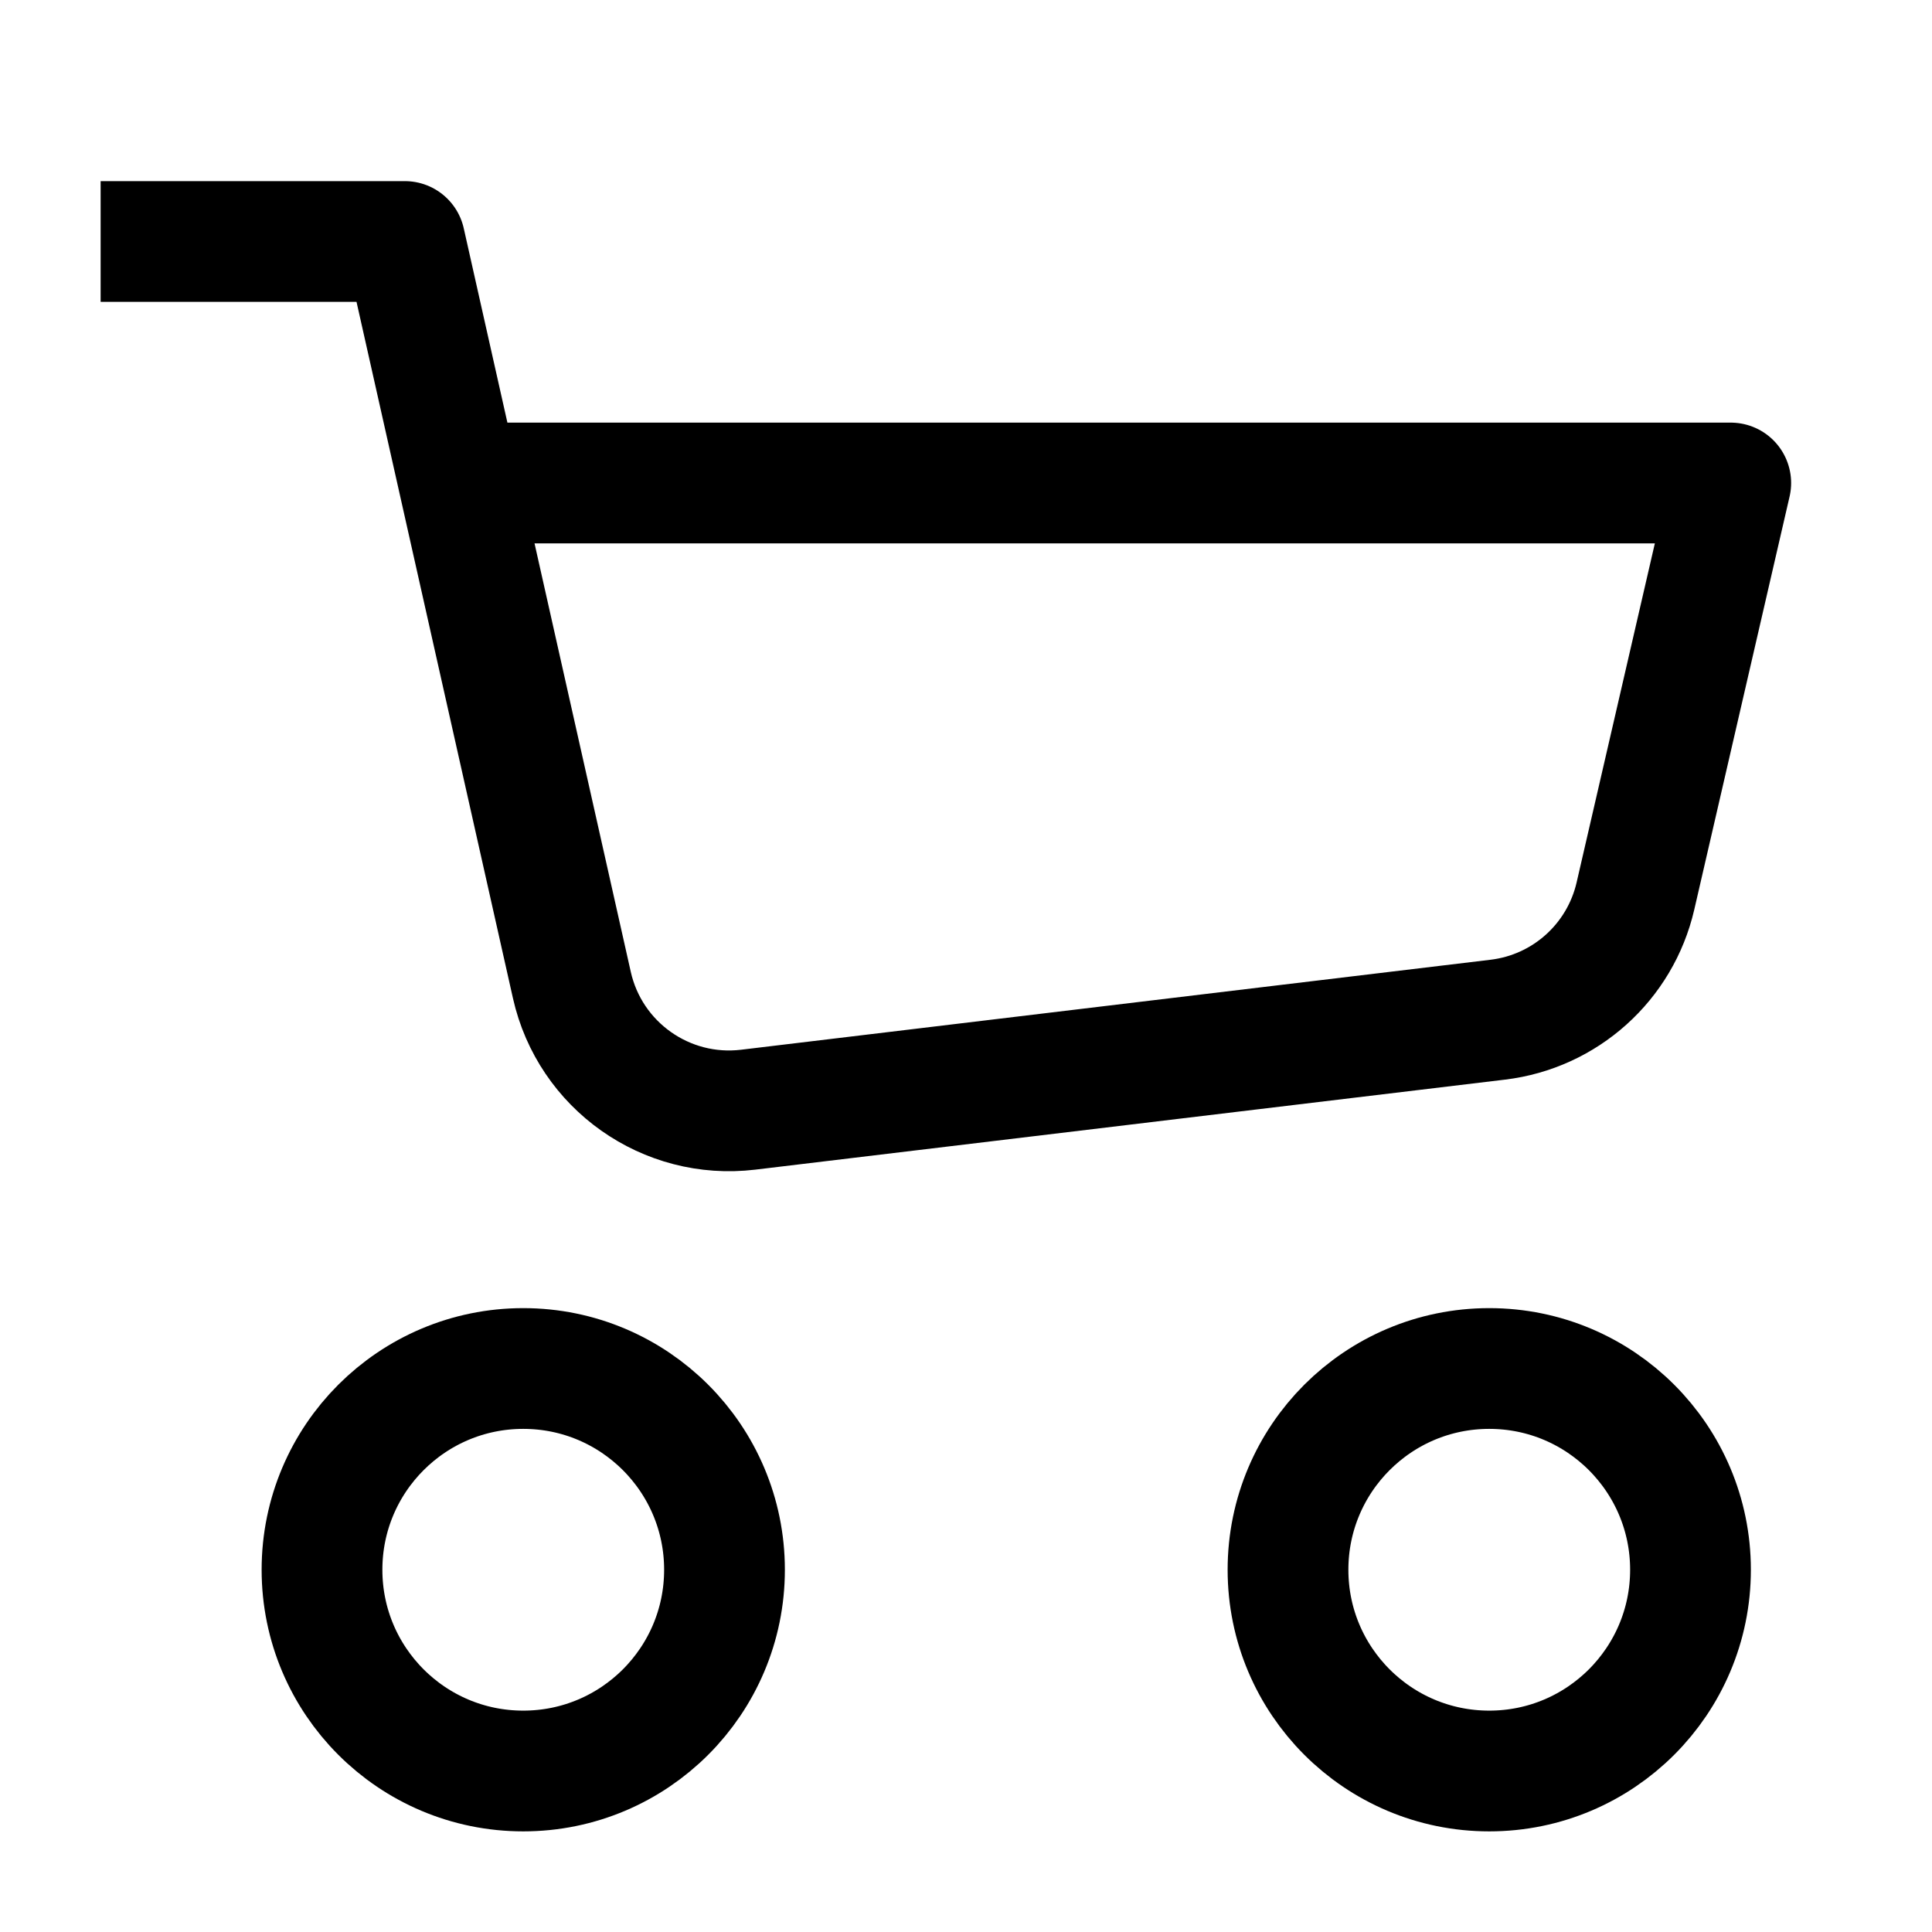
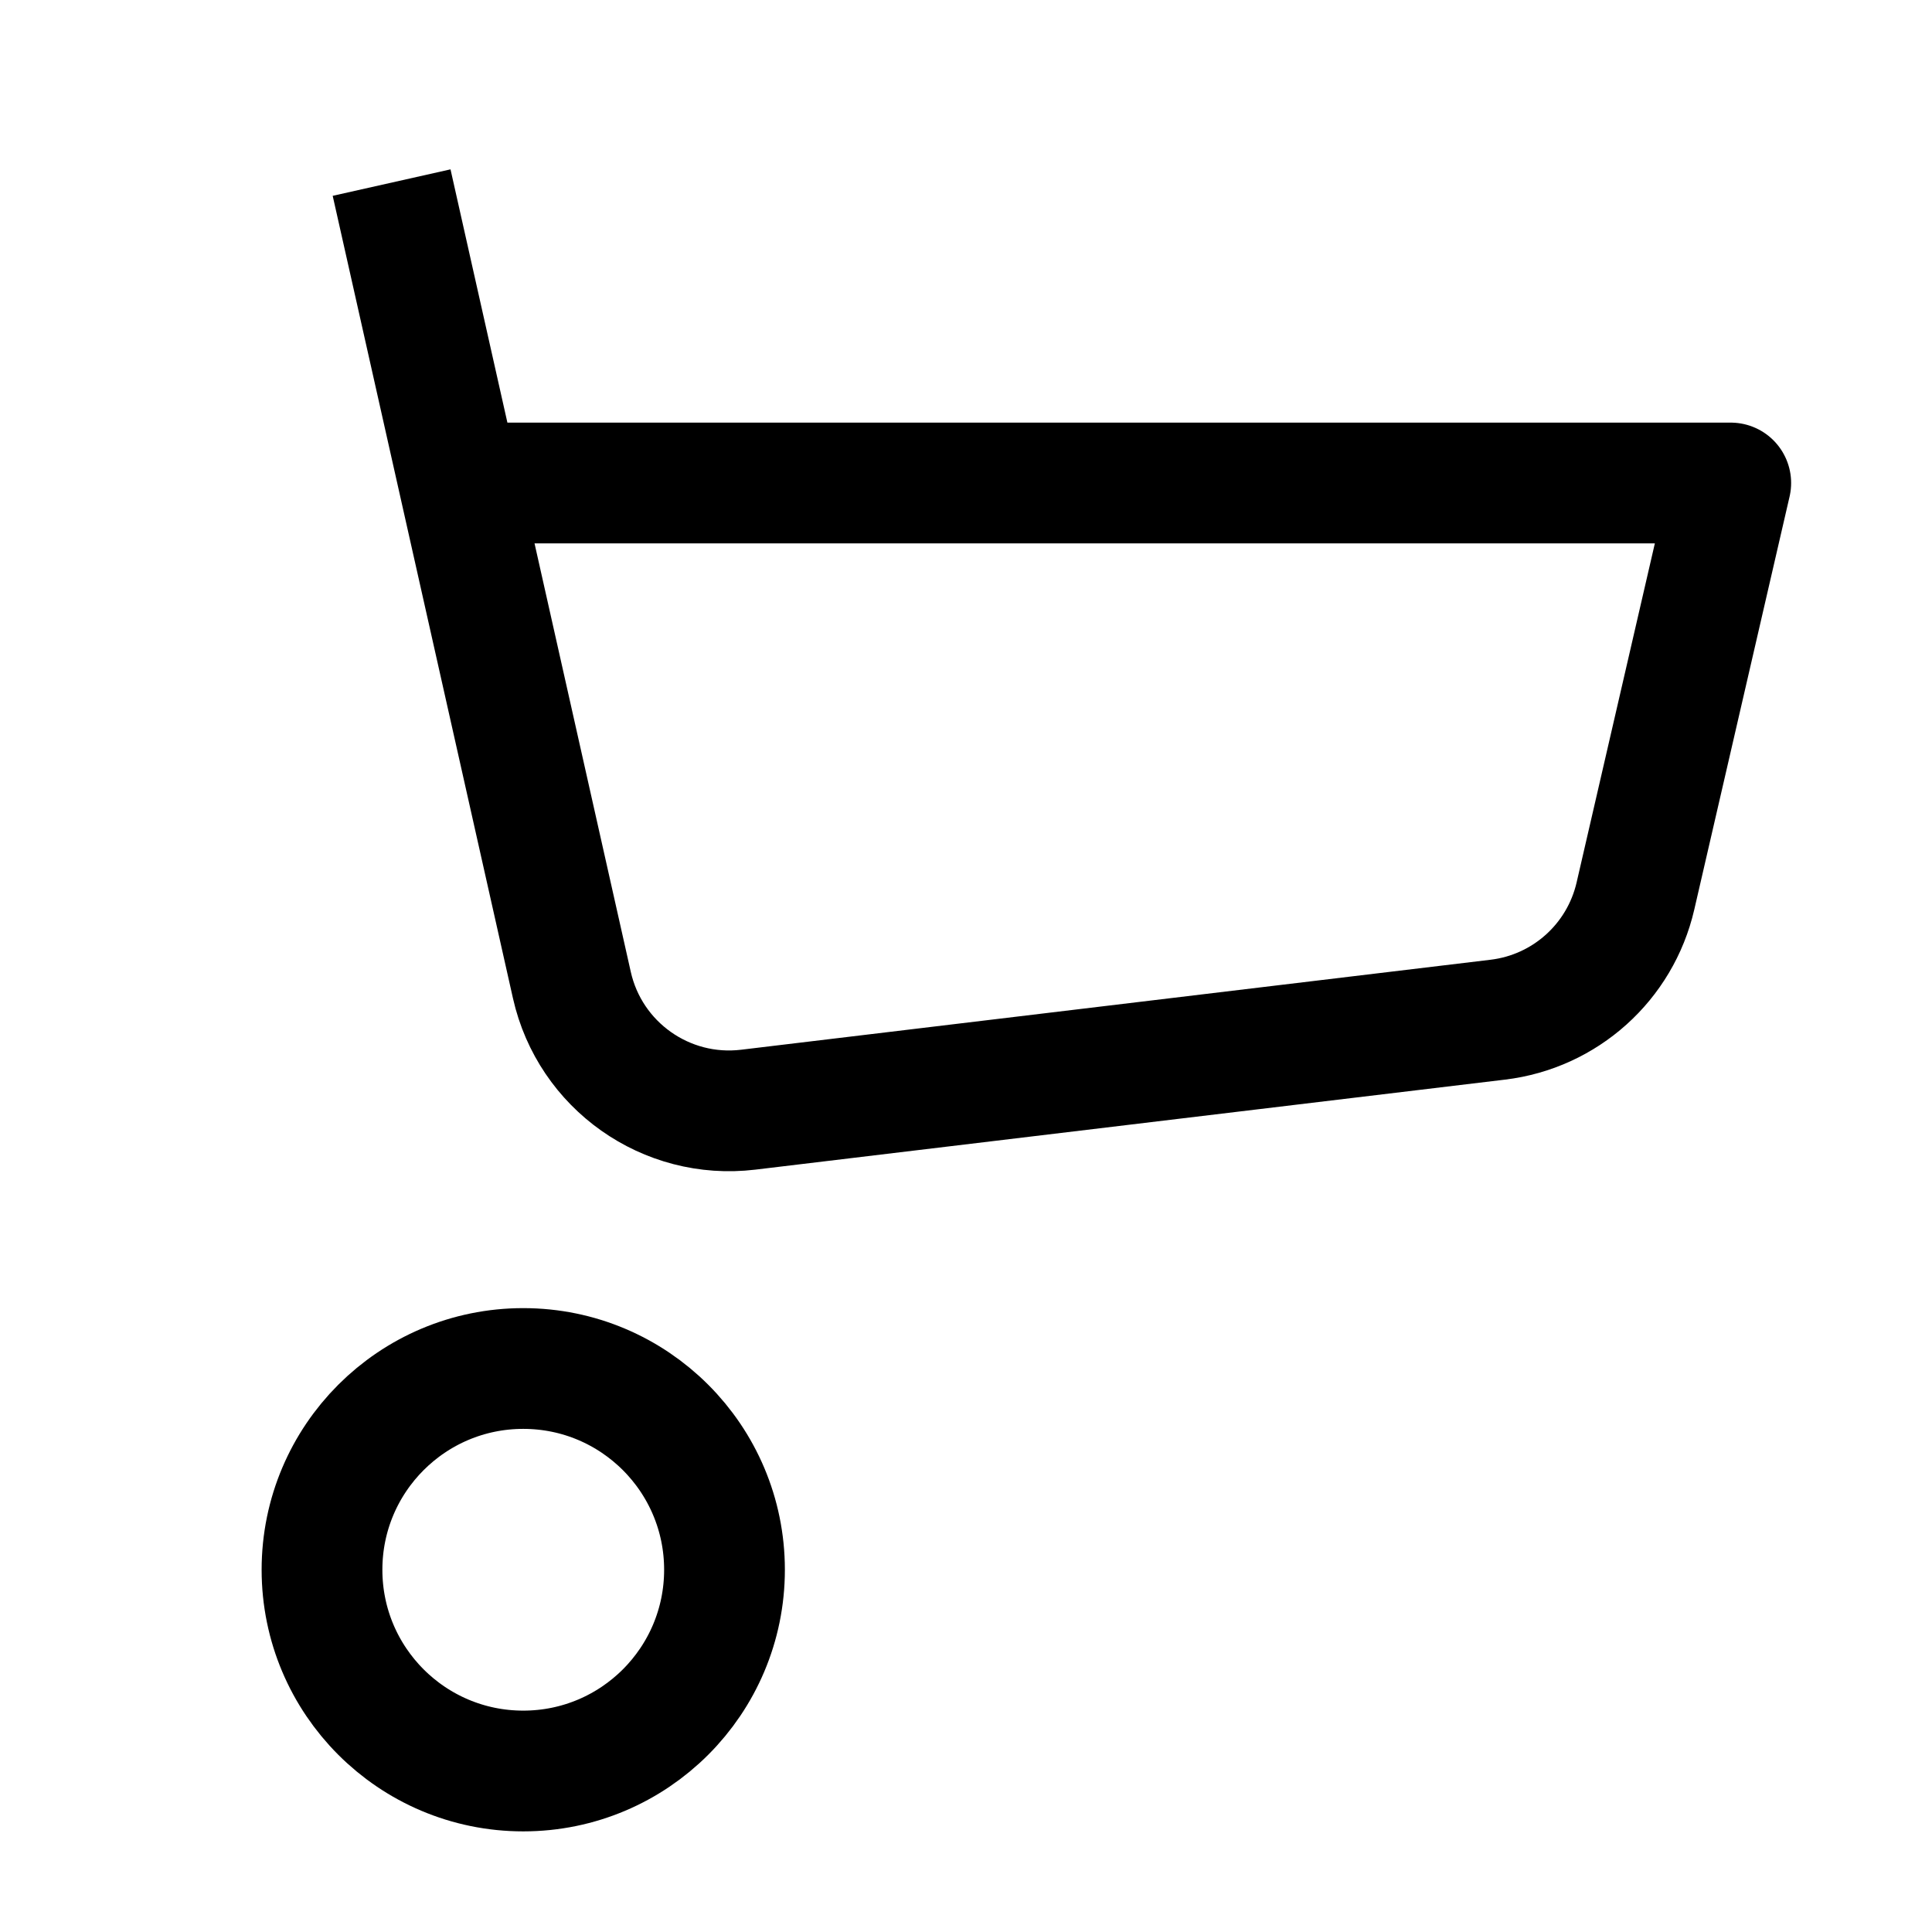
<svg xmlns="http://www.w3.org/2000/svg" id="icon-import" viewBox="0 0 24 24" fill="none">
-   <path d="M6 6H21.5L20.316 11.131C20.126 11.953 19.442 12.567 18.605 12.667L9.294 13.785C8.275 13.907 7.329 13.238 7.104 12.237L5.029 3H2" stroke="black" stroke-width="1.5" vector-effect="non-scaling-stroke" stroke-linecap="square" stroke-linejoin="round" />
-   <circle cx="18.5" cy="19.5" r="2.5" stroke="black" stroke-width="1.5" vector-effect="non-scaling-stroke" />
+   <path d="M6 6H21.5L20.316 11.131C20.126 11.953 19.442 12.567 18.605 12.667L9.294 13.785C8.275 13.907 7.329 13.238 7.104 12.237L5.029 3" stroke="black" stroke-width="1.5" vector-effect="non-scaling-stroke" stroke-linecap="square" stroke-linejoin="round" />
  <circle cx="6.5" cy="19.5" r="2.5" stroke="black" stroke-width="1.5" vector-effect="non-scaling-stroke" />
</svg>